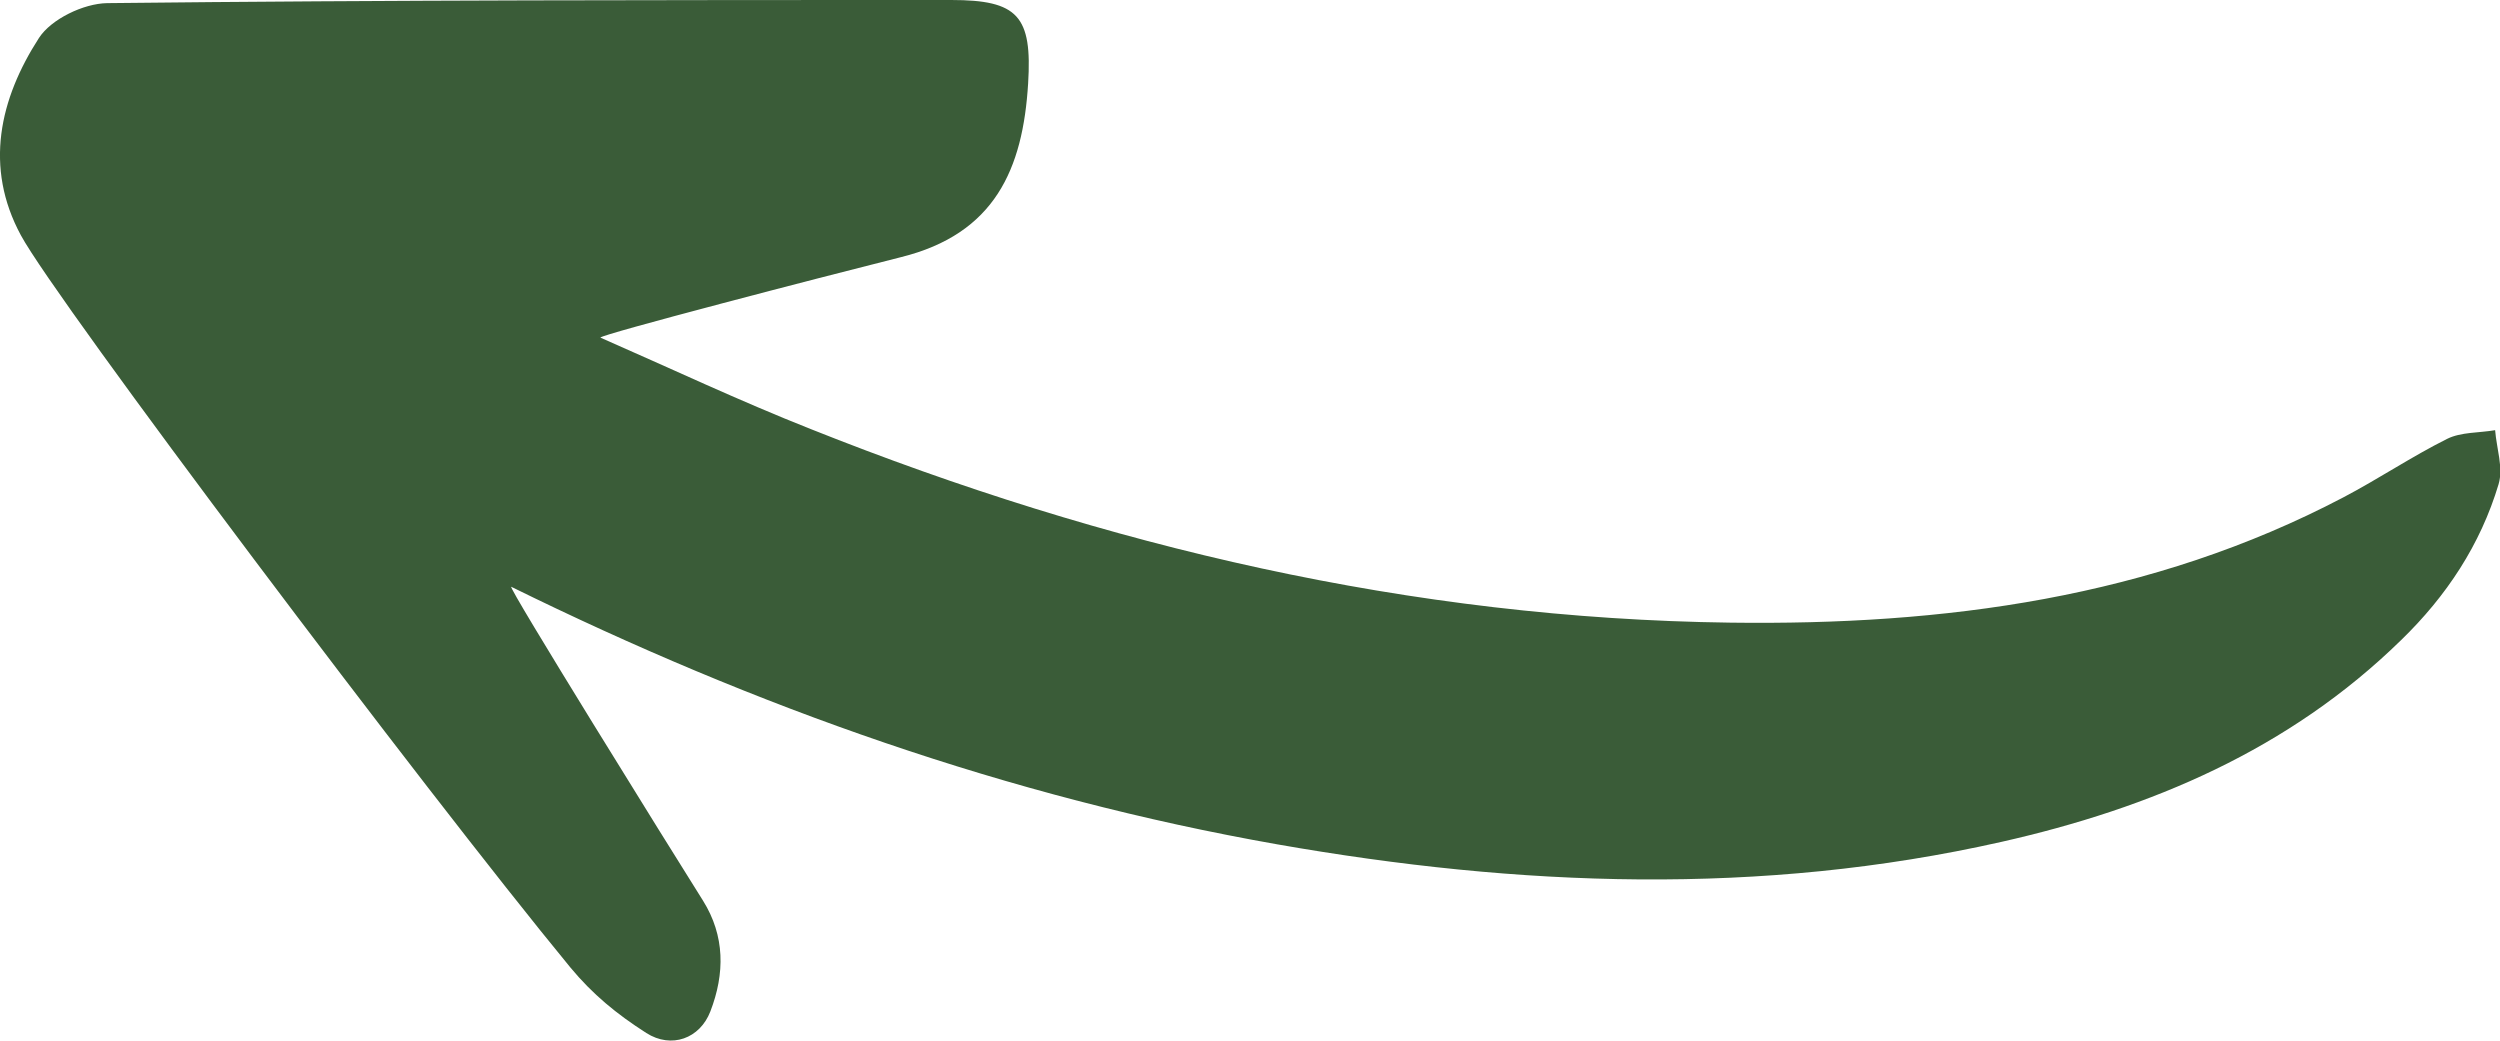
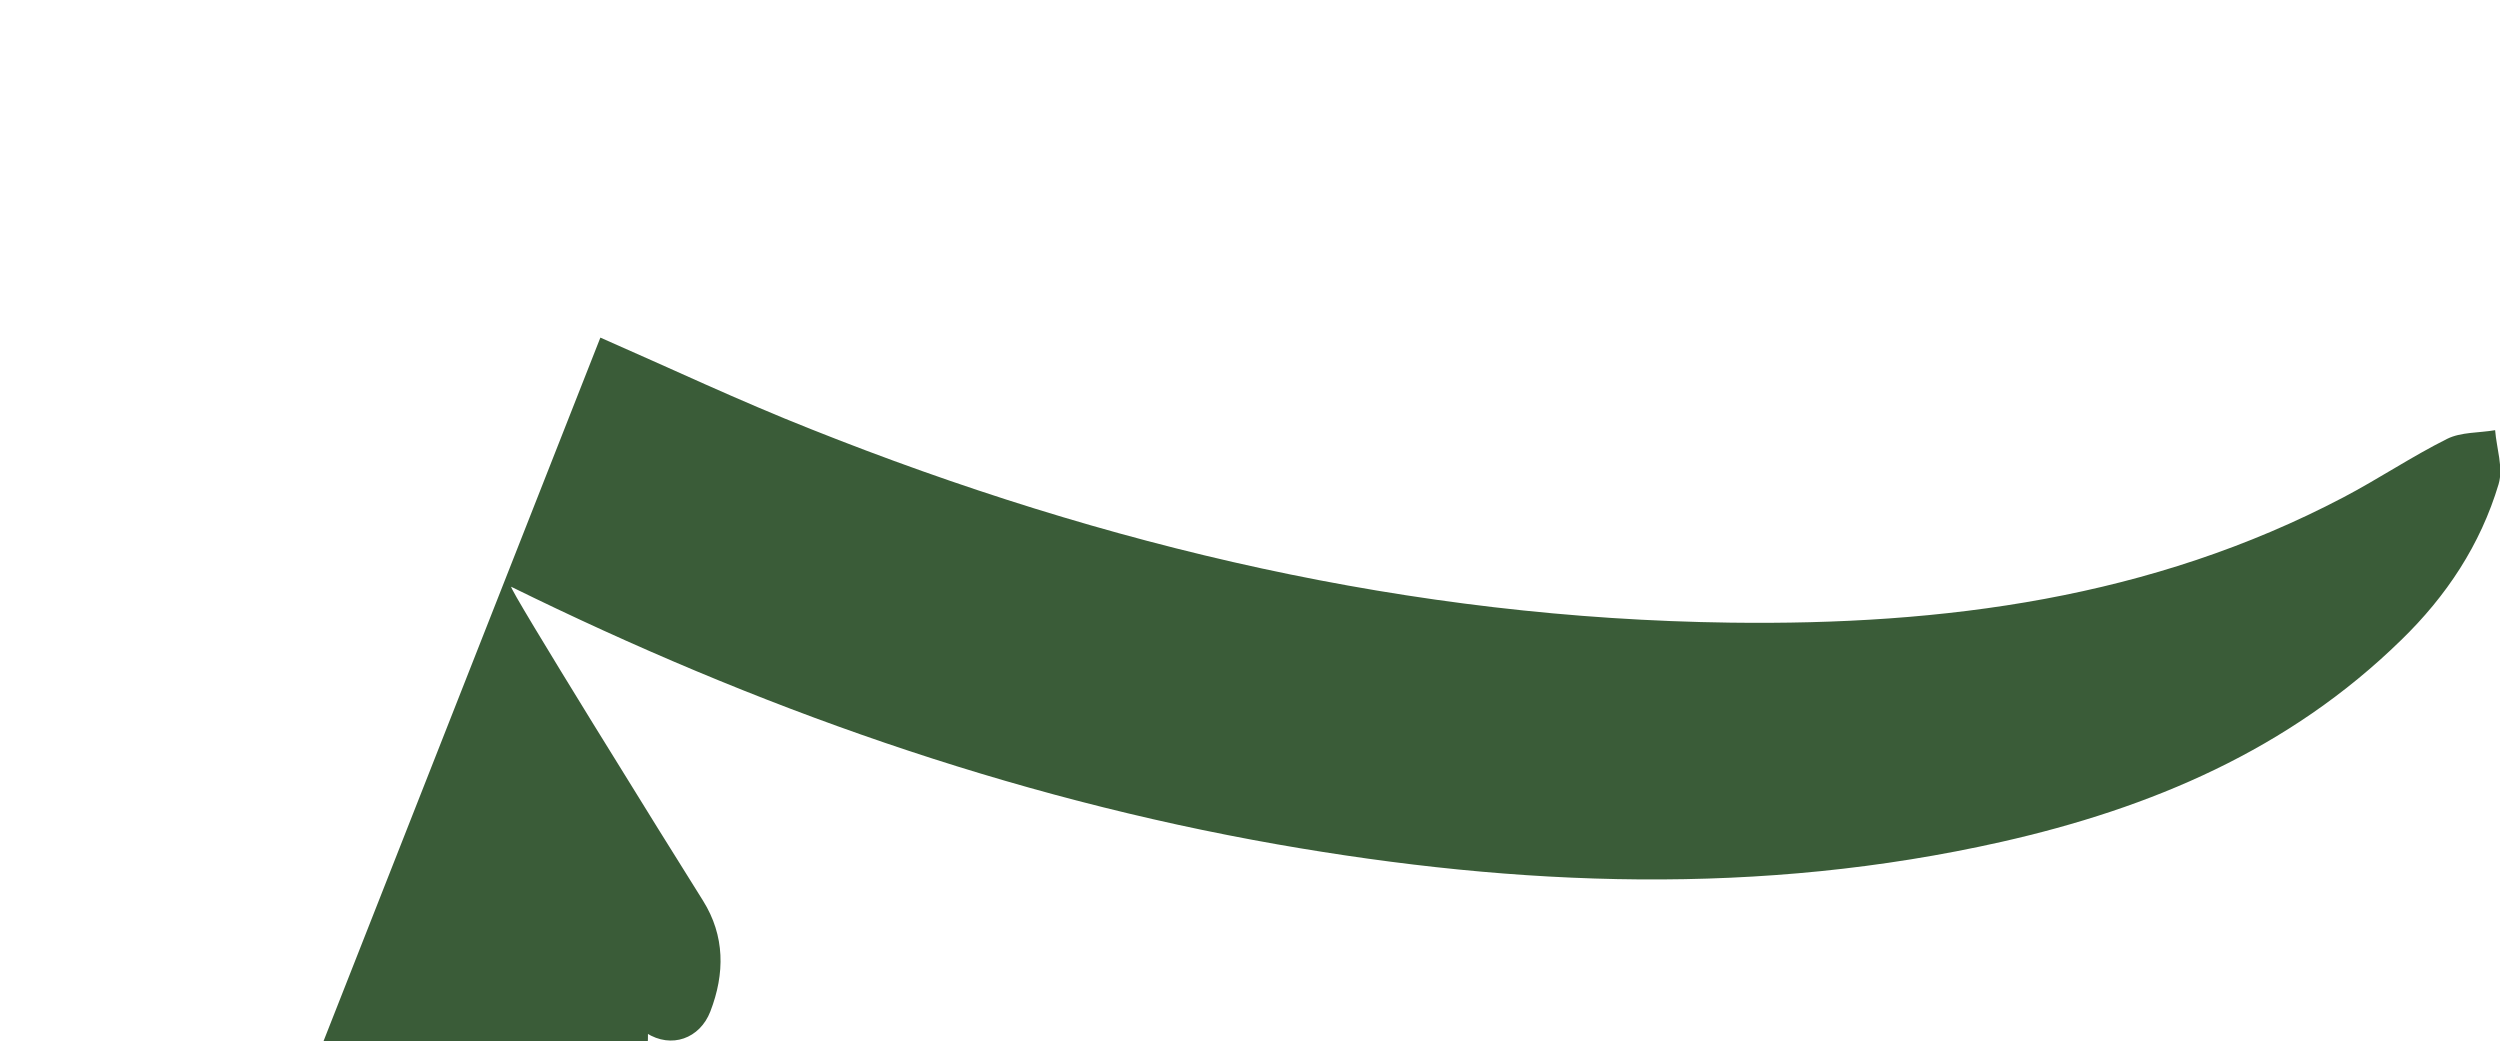
<svg xmlns="http://www.w3.org/2000/svg" id="Calque_1" viewBox="0 0 71.83 29.92">
  <defs>
    <style>.cls-1{fill:#3a5c38;stroke-width:0px;}</style>
  </defs>
-   <path class="cls-1" d="m17.25,9.7c2.01.88,4,1.82,6.05,2.63,8.48,3.38,17.25,5.44,26.42,5.56,6.12.08,12.09-.7,17.61-3.6,1.01-.53,1.96-1.17,2.98-1.68.4-.2.92-.17,1.38-.25.04.52.24,1.08.1,1.55-.52,1.74-1.5,3.22-2.8,4.48-3.22,3.15-7.19,4.83-11.49,5.8-6.92,1.56-13.85,1.29-20.8.07-7.72-1.36-15-3.95-22.01-7.4-.15-.07,4.54,7.48,5.51,9.02.63,1.01.63,2.09.21,3.18-.3.78-1.12,1.08-1.84.62-.86-.55-1.54-1.11-2.18-1.88C12.17,22.67,1.61,8.64.6,6.76-.46,4.8-.01,2.84,1.12,1.09,1.47.55,2.4.1,3.08.09,11.16,0,19.24,0,27.33,0c1.92,0,2.33.46,2.21,2.4-.15,2.45-.95,4.32-3.66,4.99-2.35.59-8.62,2.22-8.63,2.31" />
+   <path class="cls-1" d="m17.25,9.7c2.01.88,4,1.82,6.05,2.63,8.48,3.38,17.25,5.44,26.42,5.56,6.12.08,12.09-.7,17.61-3.6,1.01-.53,1.96-1.17,2.98-1.68.4-.2.92-.17,1.38-.25.04.52.24,1.08.1,1.55-.52,1.74-1.5,3.22-2.8,4.48-3.22,3.15-7.19,4.83-11.49,5.8-6.92,1.56-13.85,1.29-20.8.07-7.72-1.36-15-3.95-22.01-7.4-.15-.07,4.54,7.48,5.51,9.02.63,1.01.63,2.09.21,3.18-.3.78-1.12,1.08-1.84.62-.86-.55-1.54-1.11-2.18-1.88c1.92,0,2.33.46,2.21,2.4-.15,2.45-.95,4.32-3.66,4.99-2.35.59-8.62,2.22-8.63,2.31" />
</svg>